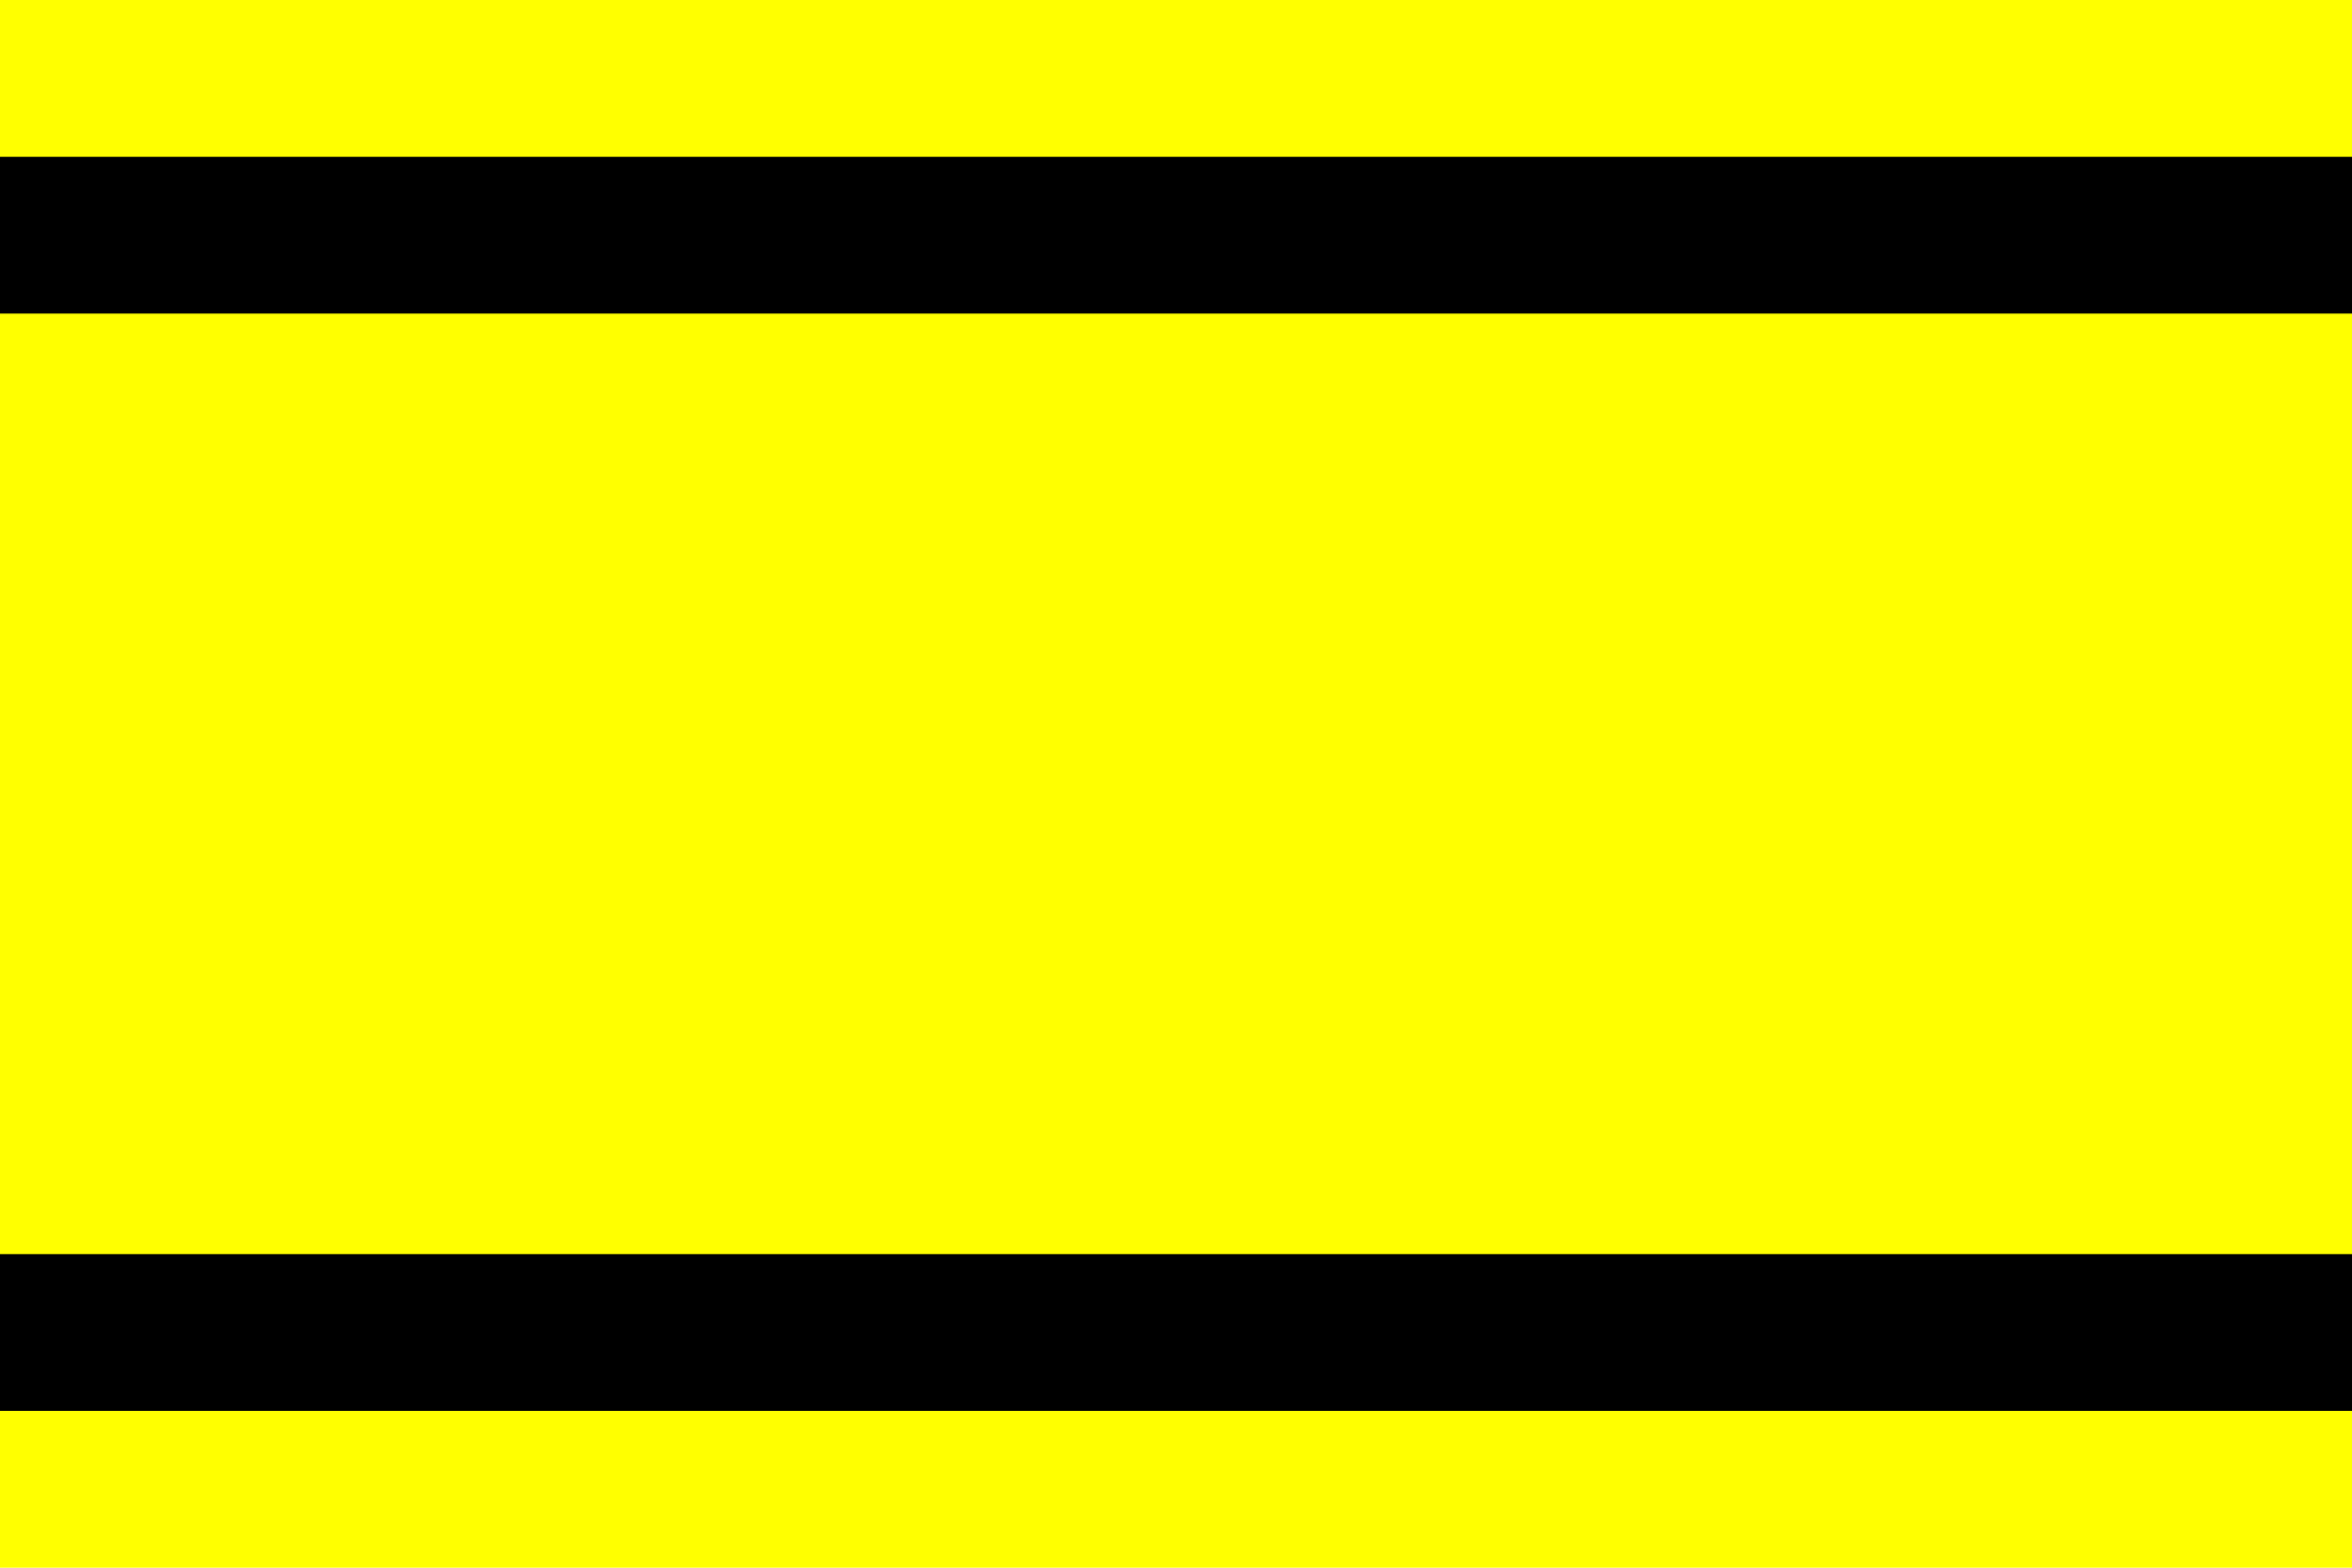
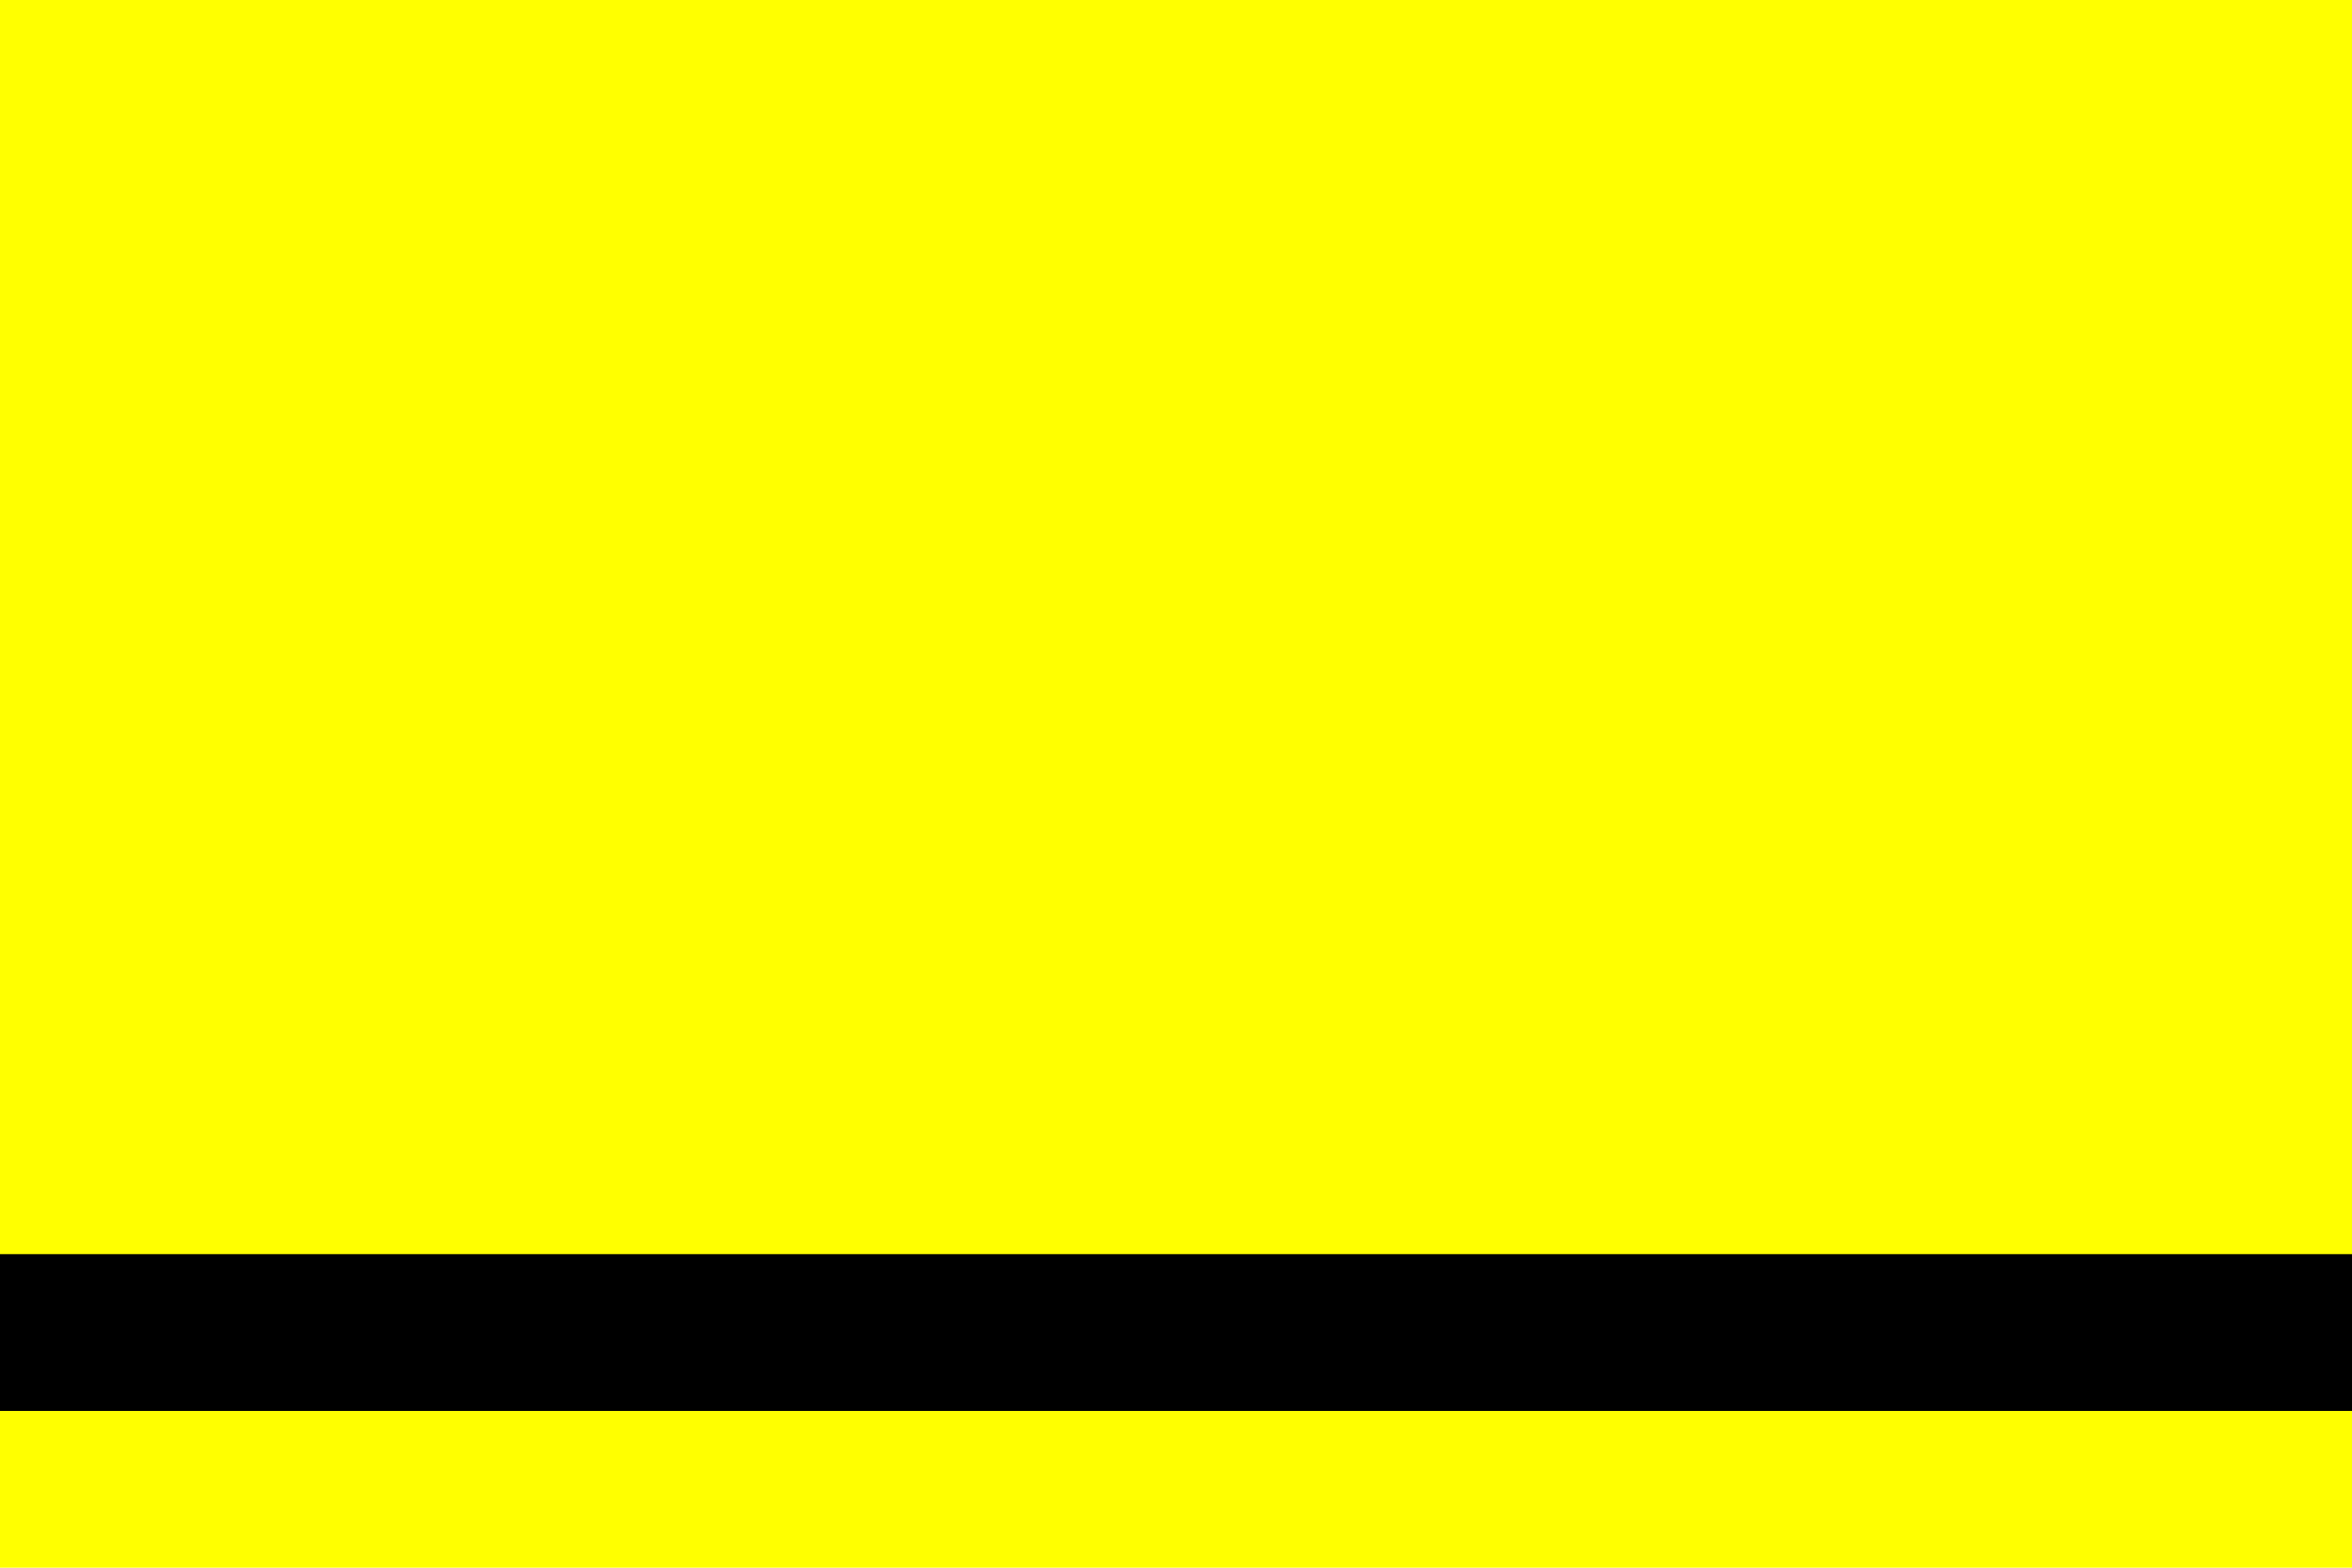
<svg xmlns="http://www.w3.org/2000/svg" version="1.1" width="600" height="400" id="cvikov_flag_svg">
  <desc>Flag of Cvikov (CZ)</desc>
  <rect fill="#ff0" width="600" height="400" />
-   <rect fill="#000" width="600" height="40" y="40" />
  <rect fill="#000" width="600" height="40" y="320" />
</svg>